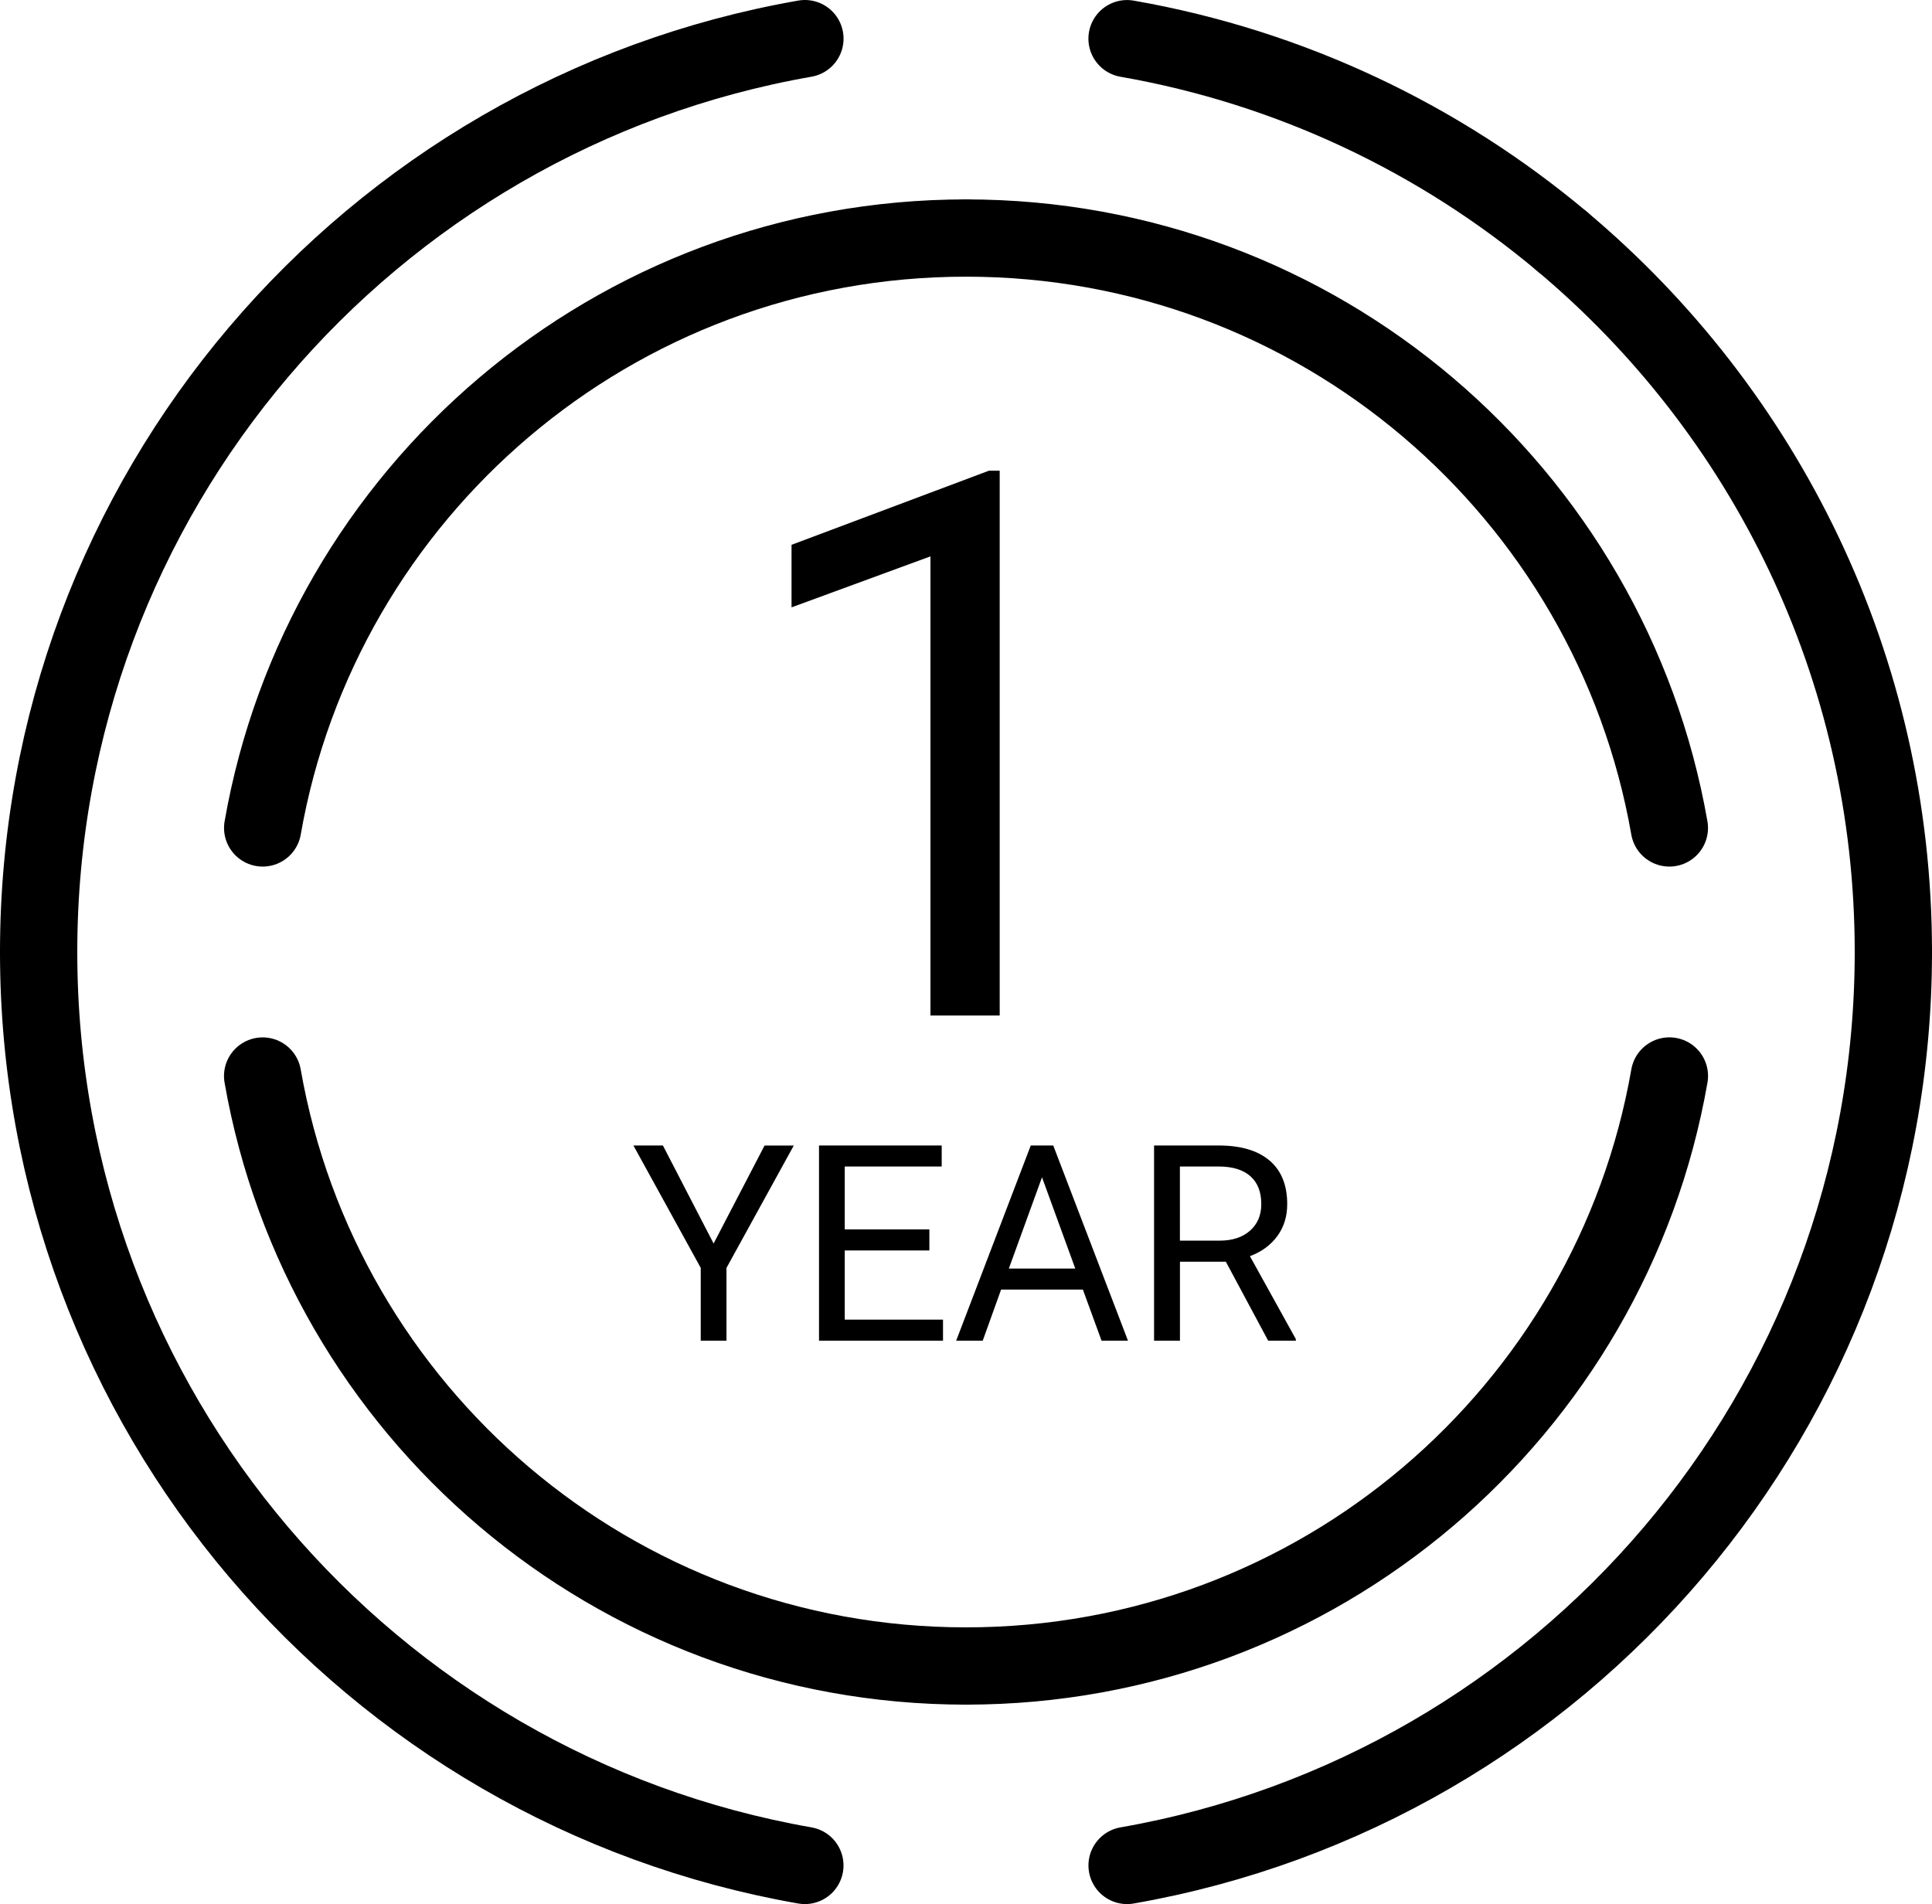
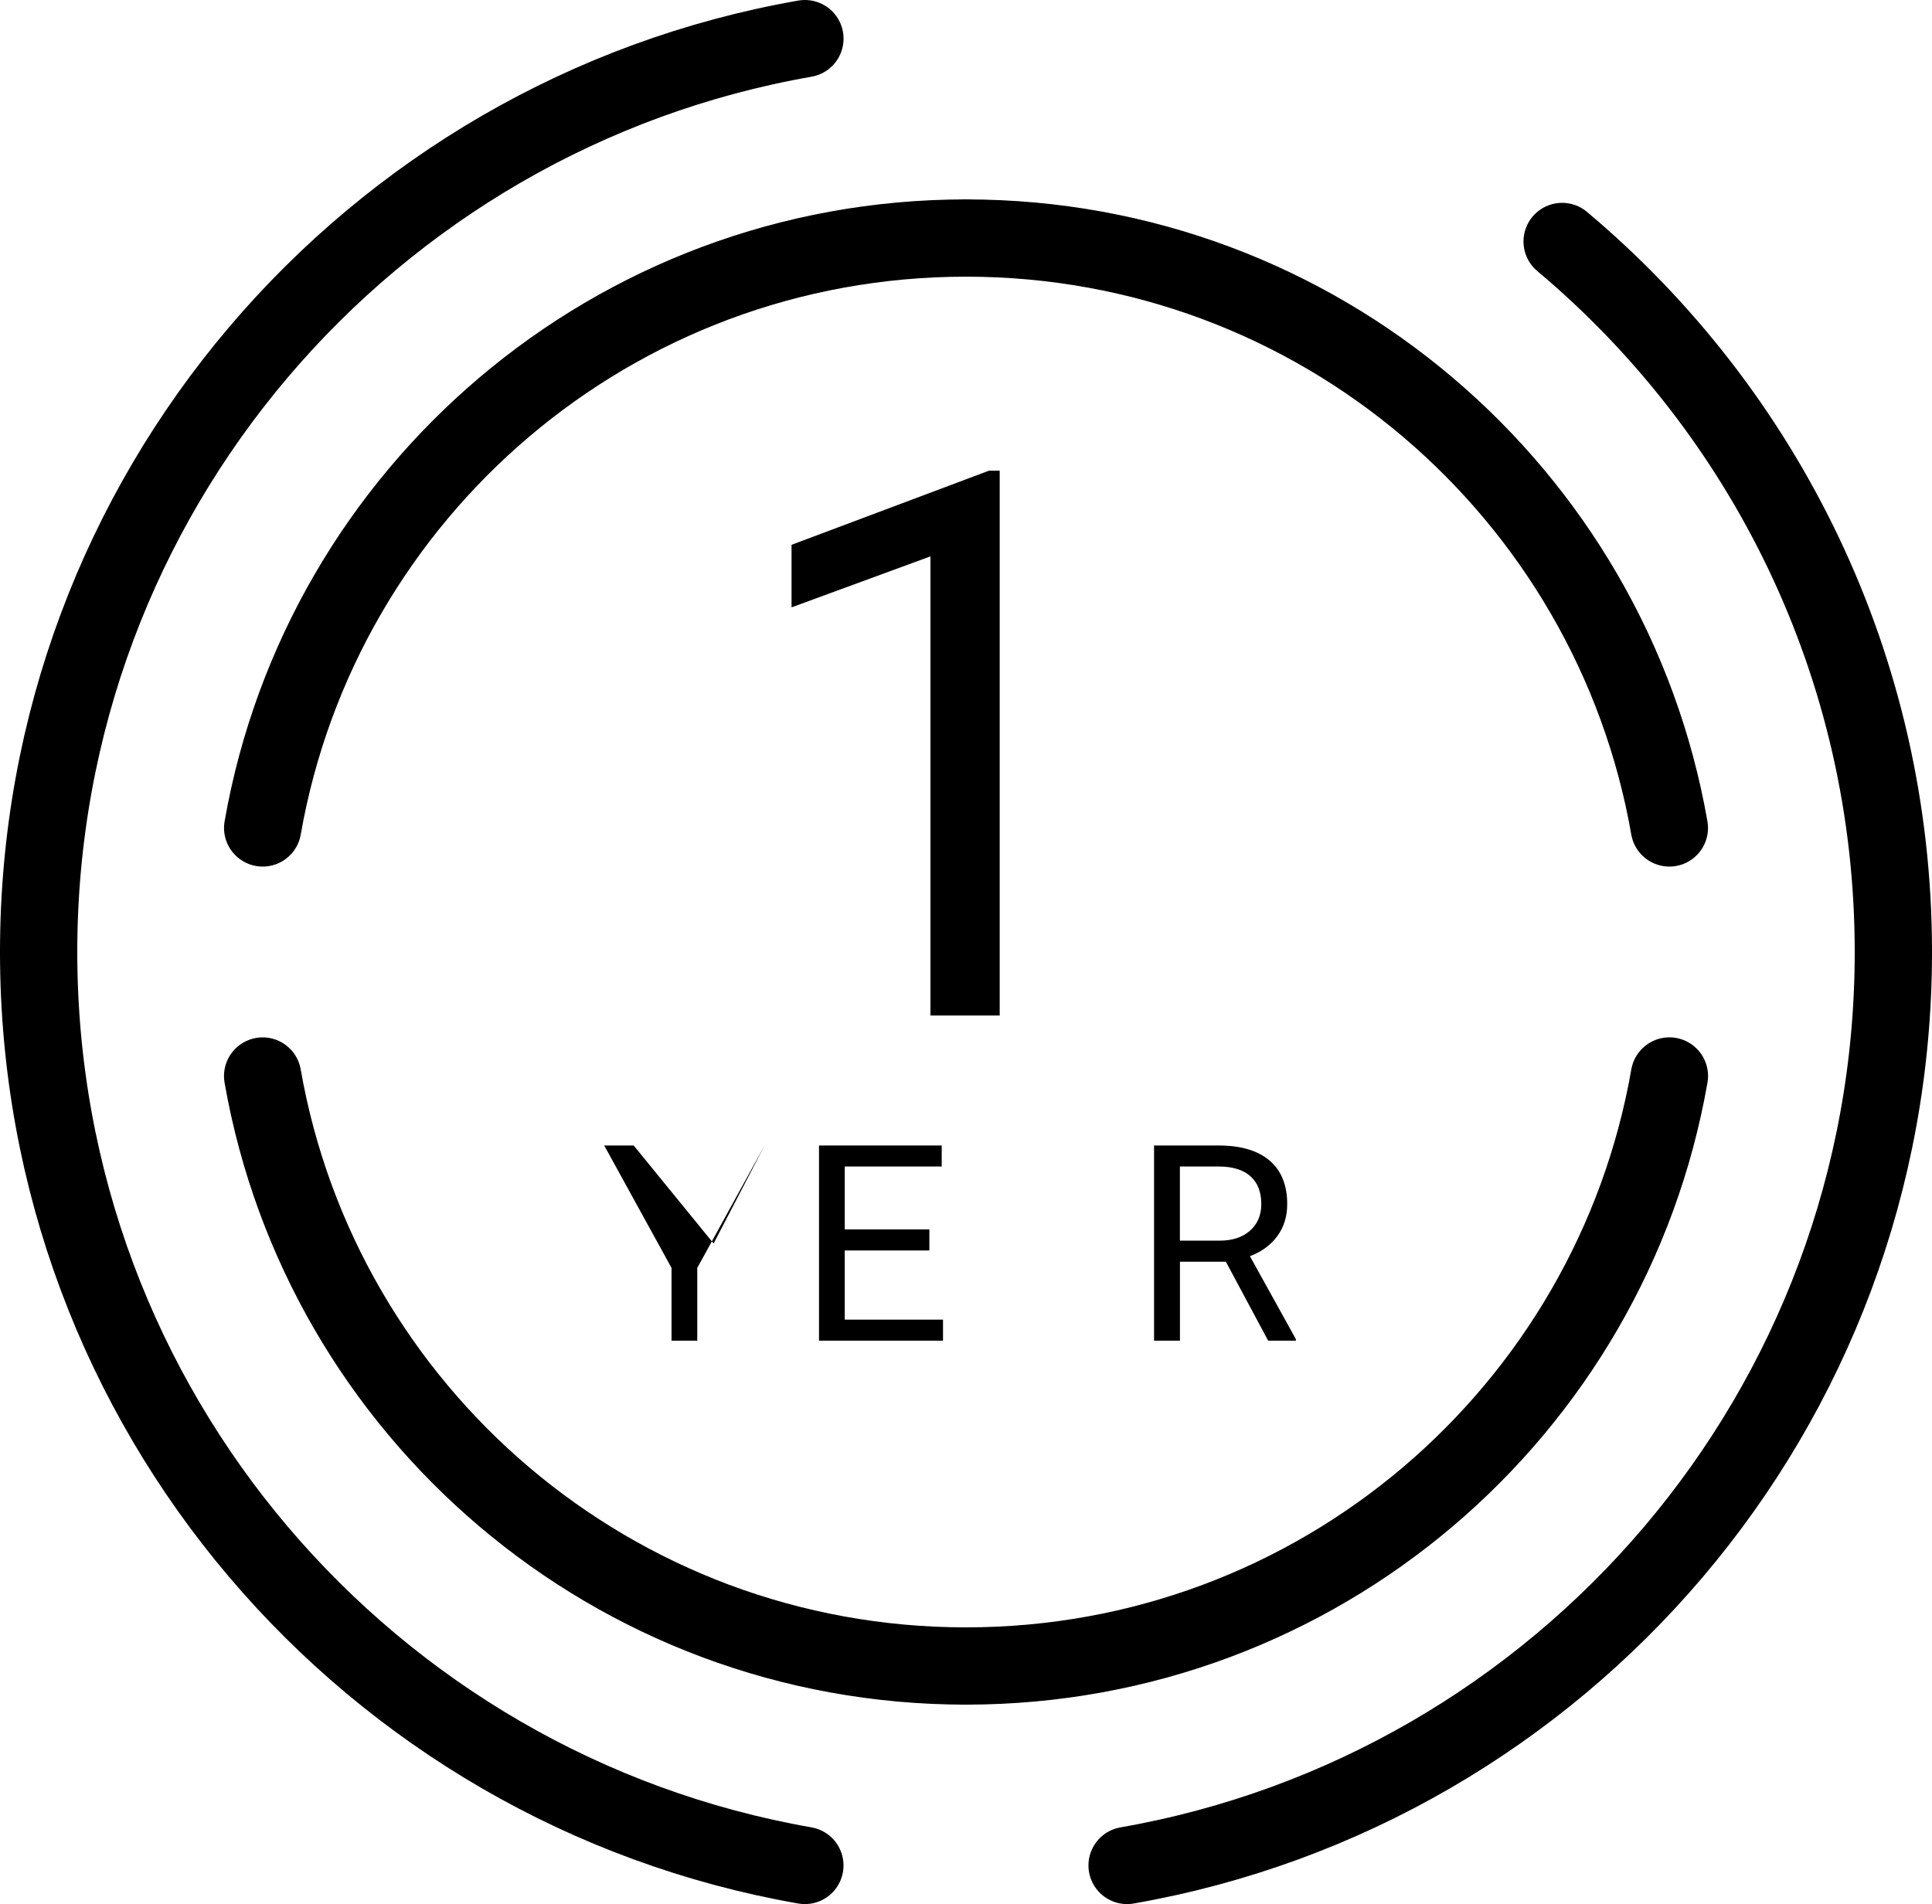
<svg xmlns="http://www.w3.org/2000/svg" version="1.1" width="50px" height="49.281px" viewBox="0 0 50 49.281" enable-background="new 0 0 50 49.281" xml:space="preserve">
  <g>
    <path d="M25.872,26.284H24.08V14.4l-3.595,1.32v-1.619l5.108-1.918h0.279V26.284z" />
  </g>
  <g>
-     <path d="M18.468,32.185l1.319-2.536h0.756l-1.742,3.168V34.7h-0.666v-1.884l-1.742-3.168h0.763L18.468,32.185z" />
+     <path d="M18.468,32.185l1.319-2.536l-1.742,3.168V34.7h-0.666v-1.884l-1.742-3.168h0.763L18.468,32.185z" />
    <path d="M24.052,32.365h-2.19v1.79h2.543V34.7h-3.209v-5.052h3.175v0.544h-2.509v1.628h2.19V32.365z" />
-     <path d="M28.025,33.378h-2.117L25.433,34.7h-0.687l1.93-5.052h0.582l1.934,5.052h-0.684L28.025,33.378z M26.109,32.833h1.719   l-0.861-2.362L26.109,32.833z" />
    <path d="M31.725,32.656h-1.188V34.7h-0.67v-5.052h1.674c0.568,0,1.006,0.129,1.313,0.388c0.307,0.26,0.459,0.637,0.459,1.132   c0,0.314-0.084,0.589-0.254,0.822s-0.406,0.408-0.711,0.523l1.188,2.145V34.7H32.82L31.725,32.656z M30.537,32.111h1.023   c0.332,0,0.594-0.085,0.789-0.257s0.293-0.401,0.293-0.688c0-0.313-0.092-0.553-0.279-0.72c-0.186-0.167-0.455-0.251-0.807-0.254   h-1.02V32.111z" />
  </g>
  <g>
    <g>
      <path fill="none" stroke="#000000" stroke-width="2" stroke-linecap="round" stroke-miterlimit="10" d="M1,24.64    c0,11.844,8.555,21.67,19.83,23.642" />
      <path fill="none" stroke="#000000" stroke-width="2" stroke-linecap="round" stroke-miterlimit="10" d="M49,24.64    c0,11.844-8.557,21.671-19.831,23.642" />
    </g>
    <g>
      <path fill="none" stroke="#000000" stroke-width="2" stroke-linecap="round" stroke-miterlimit="10" d="M1,24.641    C1,12.797,9.556,2.972,20.831,1" />
-       <path fill="none" stroke="#000000" stroke-width="2" stroke-linecap="round" stroke-miterlimit="10" d="M40.428,6.25    c-3.161-2.654-7.018-4.507-11.26-5.249" />
      <path fill="none" stroke="#000000" stroke-width="2" stroke-linecap="round" stroke-miterlimit="10" d="M49,24.641    c0-7.388-3.33-13.99-8.572-18.391" />
    </g>
  </g>
  <g>
    <path fill="none" stroke="#000000" stroke-width="2" stroke-linecap="round" stroke-linejoin="round" stroke-miterlimit="10" d="   M6.797,27.85C8.314,36.531,15.881,43.12,25,43.12" />
    <path fill="none" stroke="#000000" stroke-width="2" stroke-linecap="round" stroke-linejoin="round" stroke-miterlimit="10" d="   M43.204,27.849C41.688,36.531,34.12,43.12,25,43.12" />
  </g>
  <g>
    <path fill="none" stroke="#000000" stroke-width="2" stroke-linecap="round" stroke-miterlimit="10" d="M6.798,21.429   C8.315,12.748,15.881,6.161,25,6.161" />
    <path fill="none" stroke="#000000" stroke-width="2" stroke-linecap="round" stroke-miterlimit="10" d="M43.203,21.429   C41.686,12.749,34.119,6.16,25,6.161" />
  </g>
</svg>